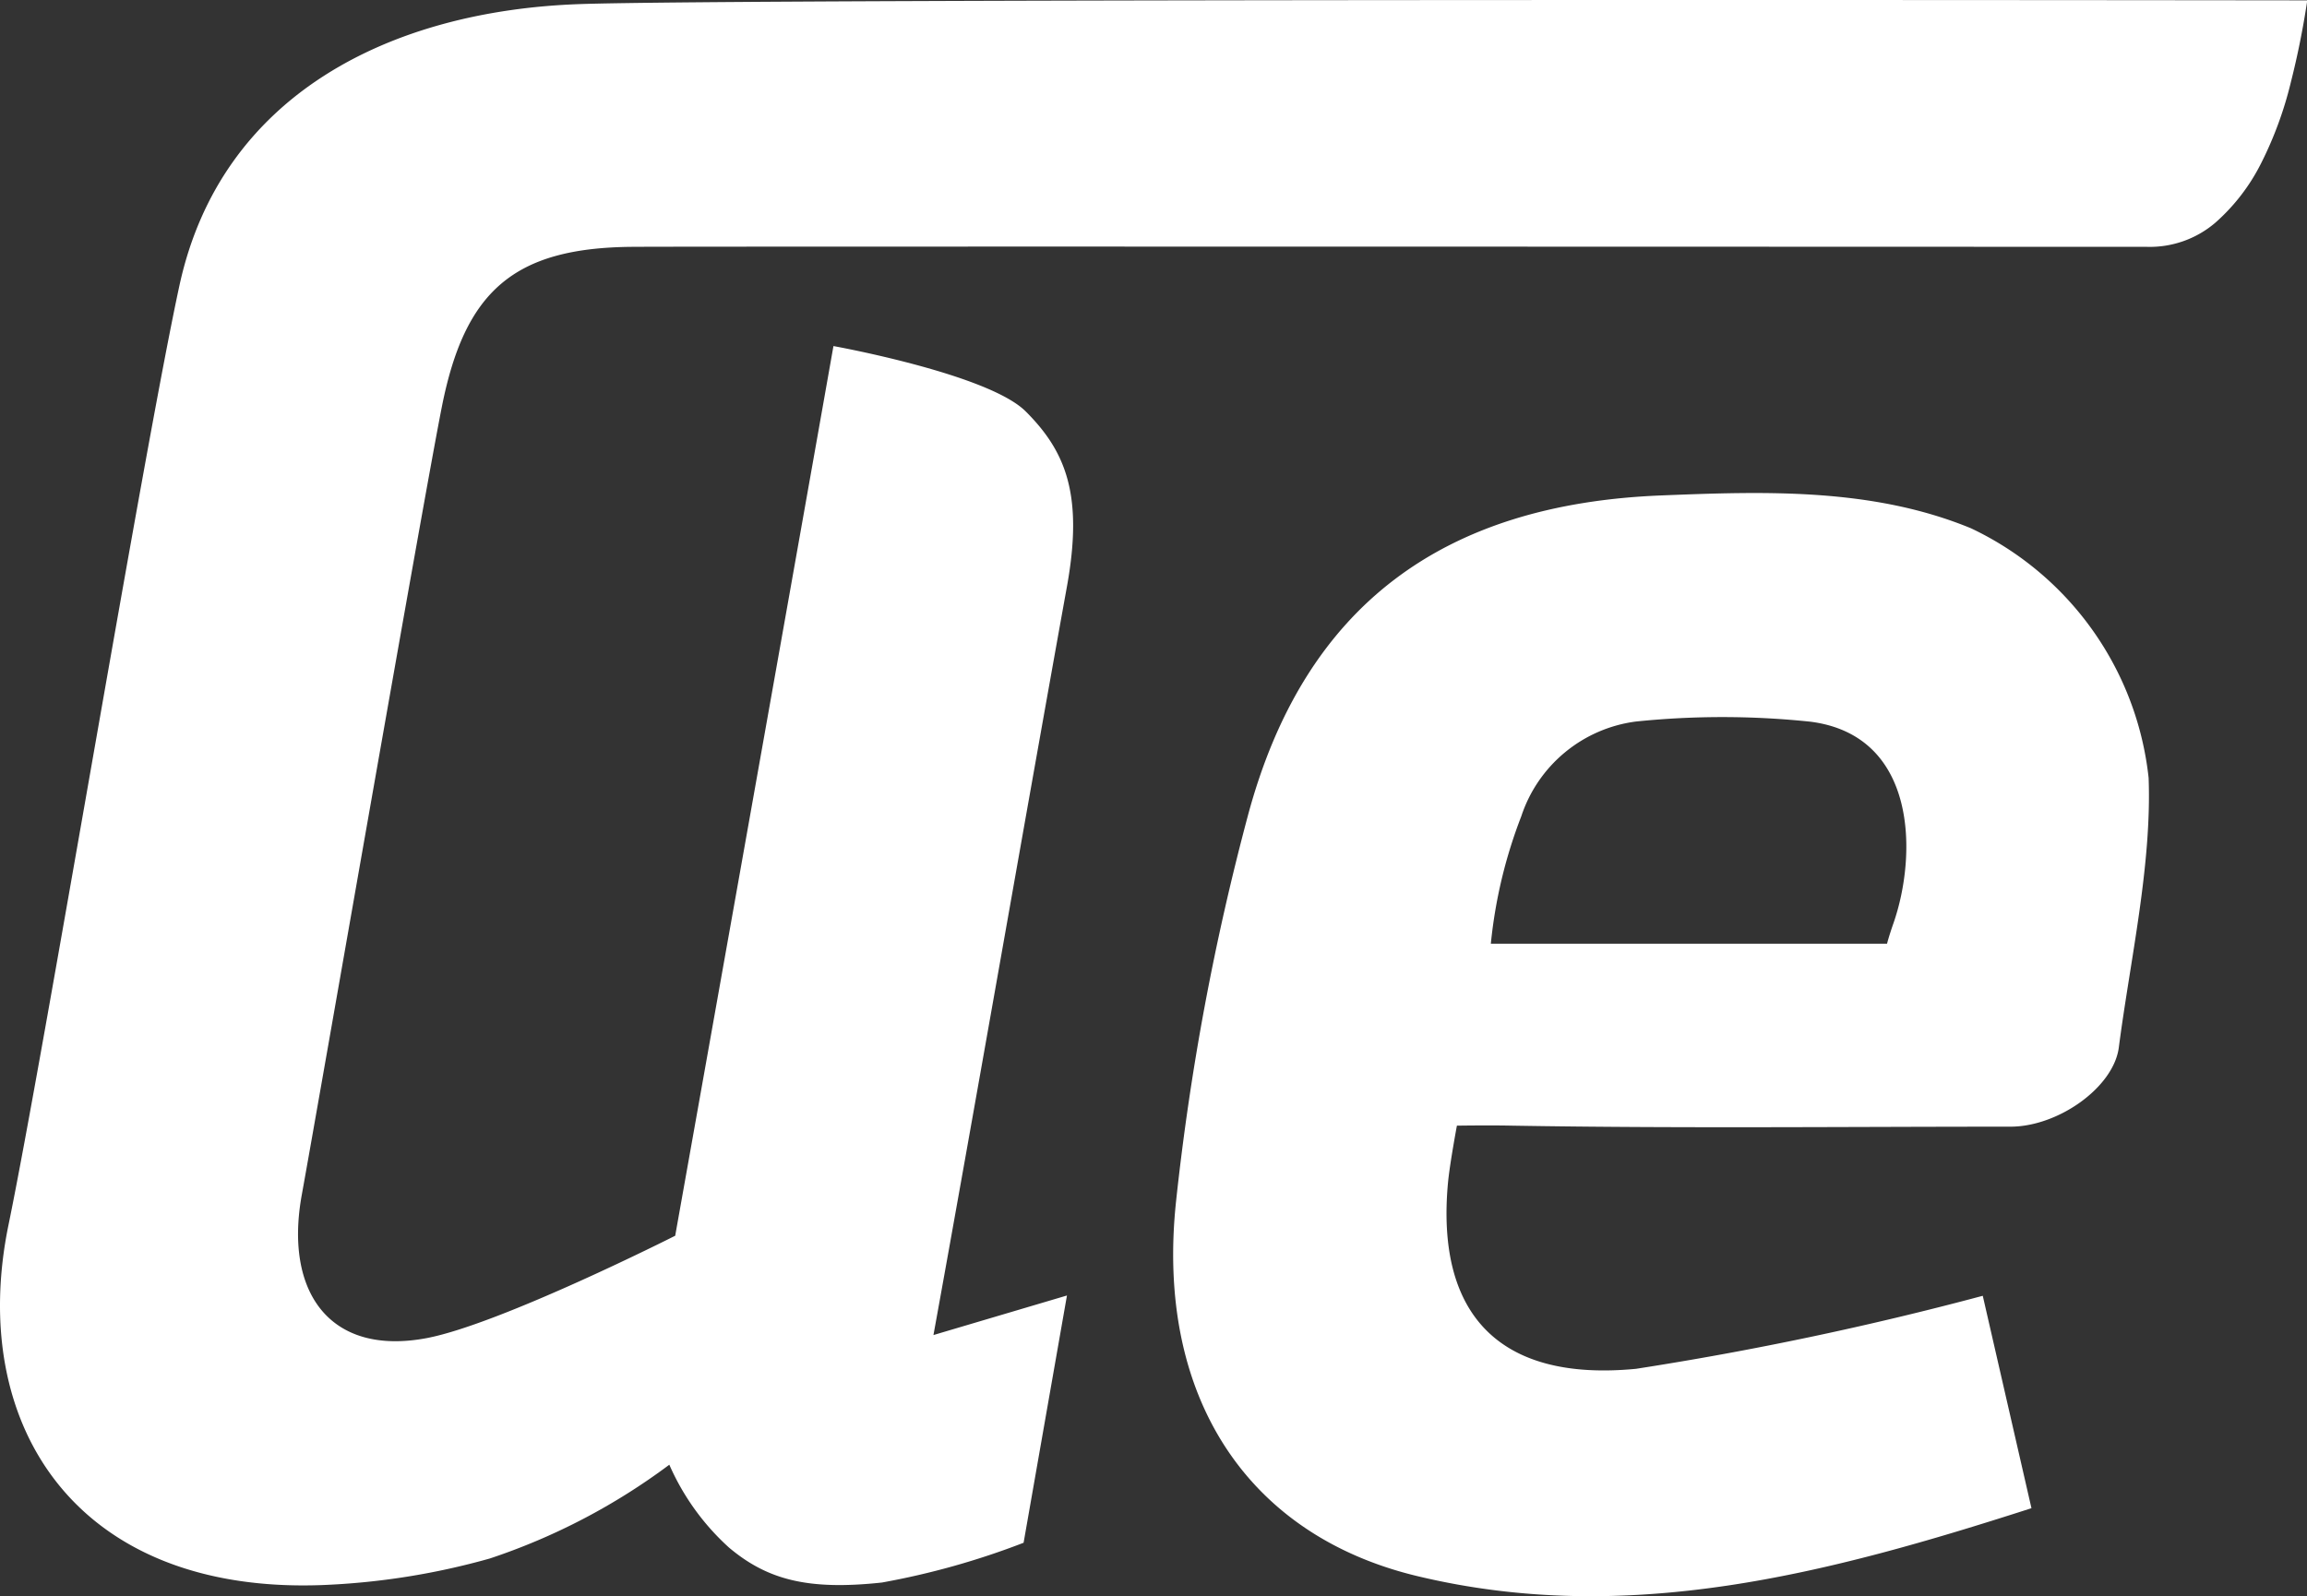
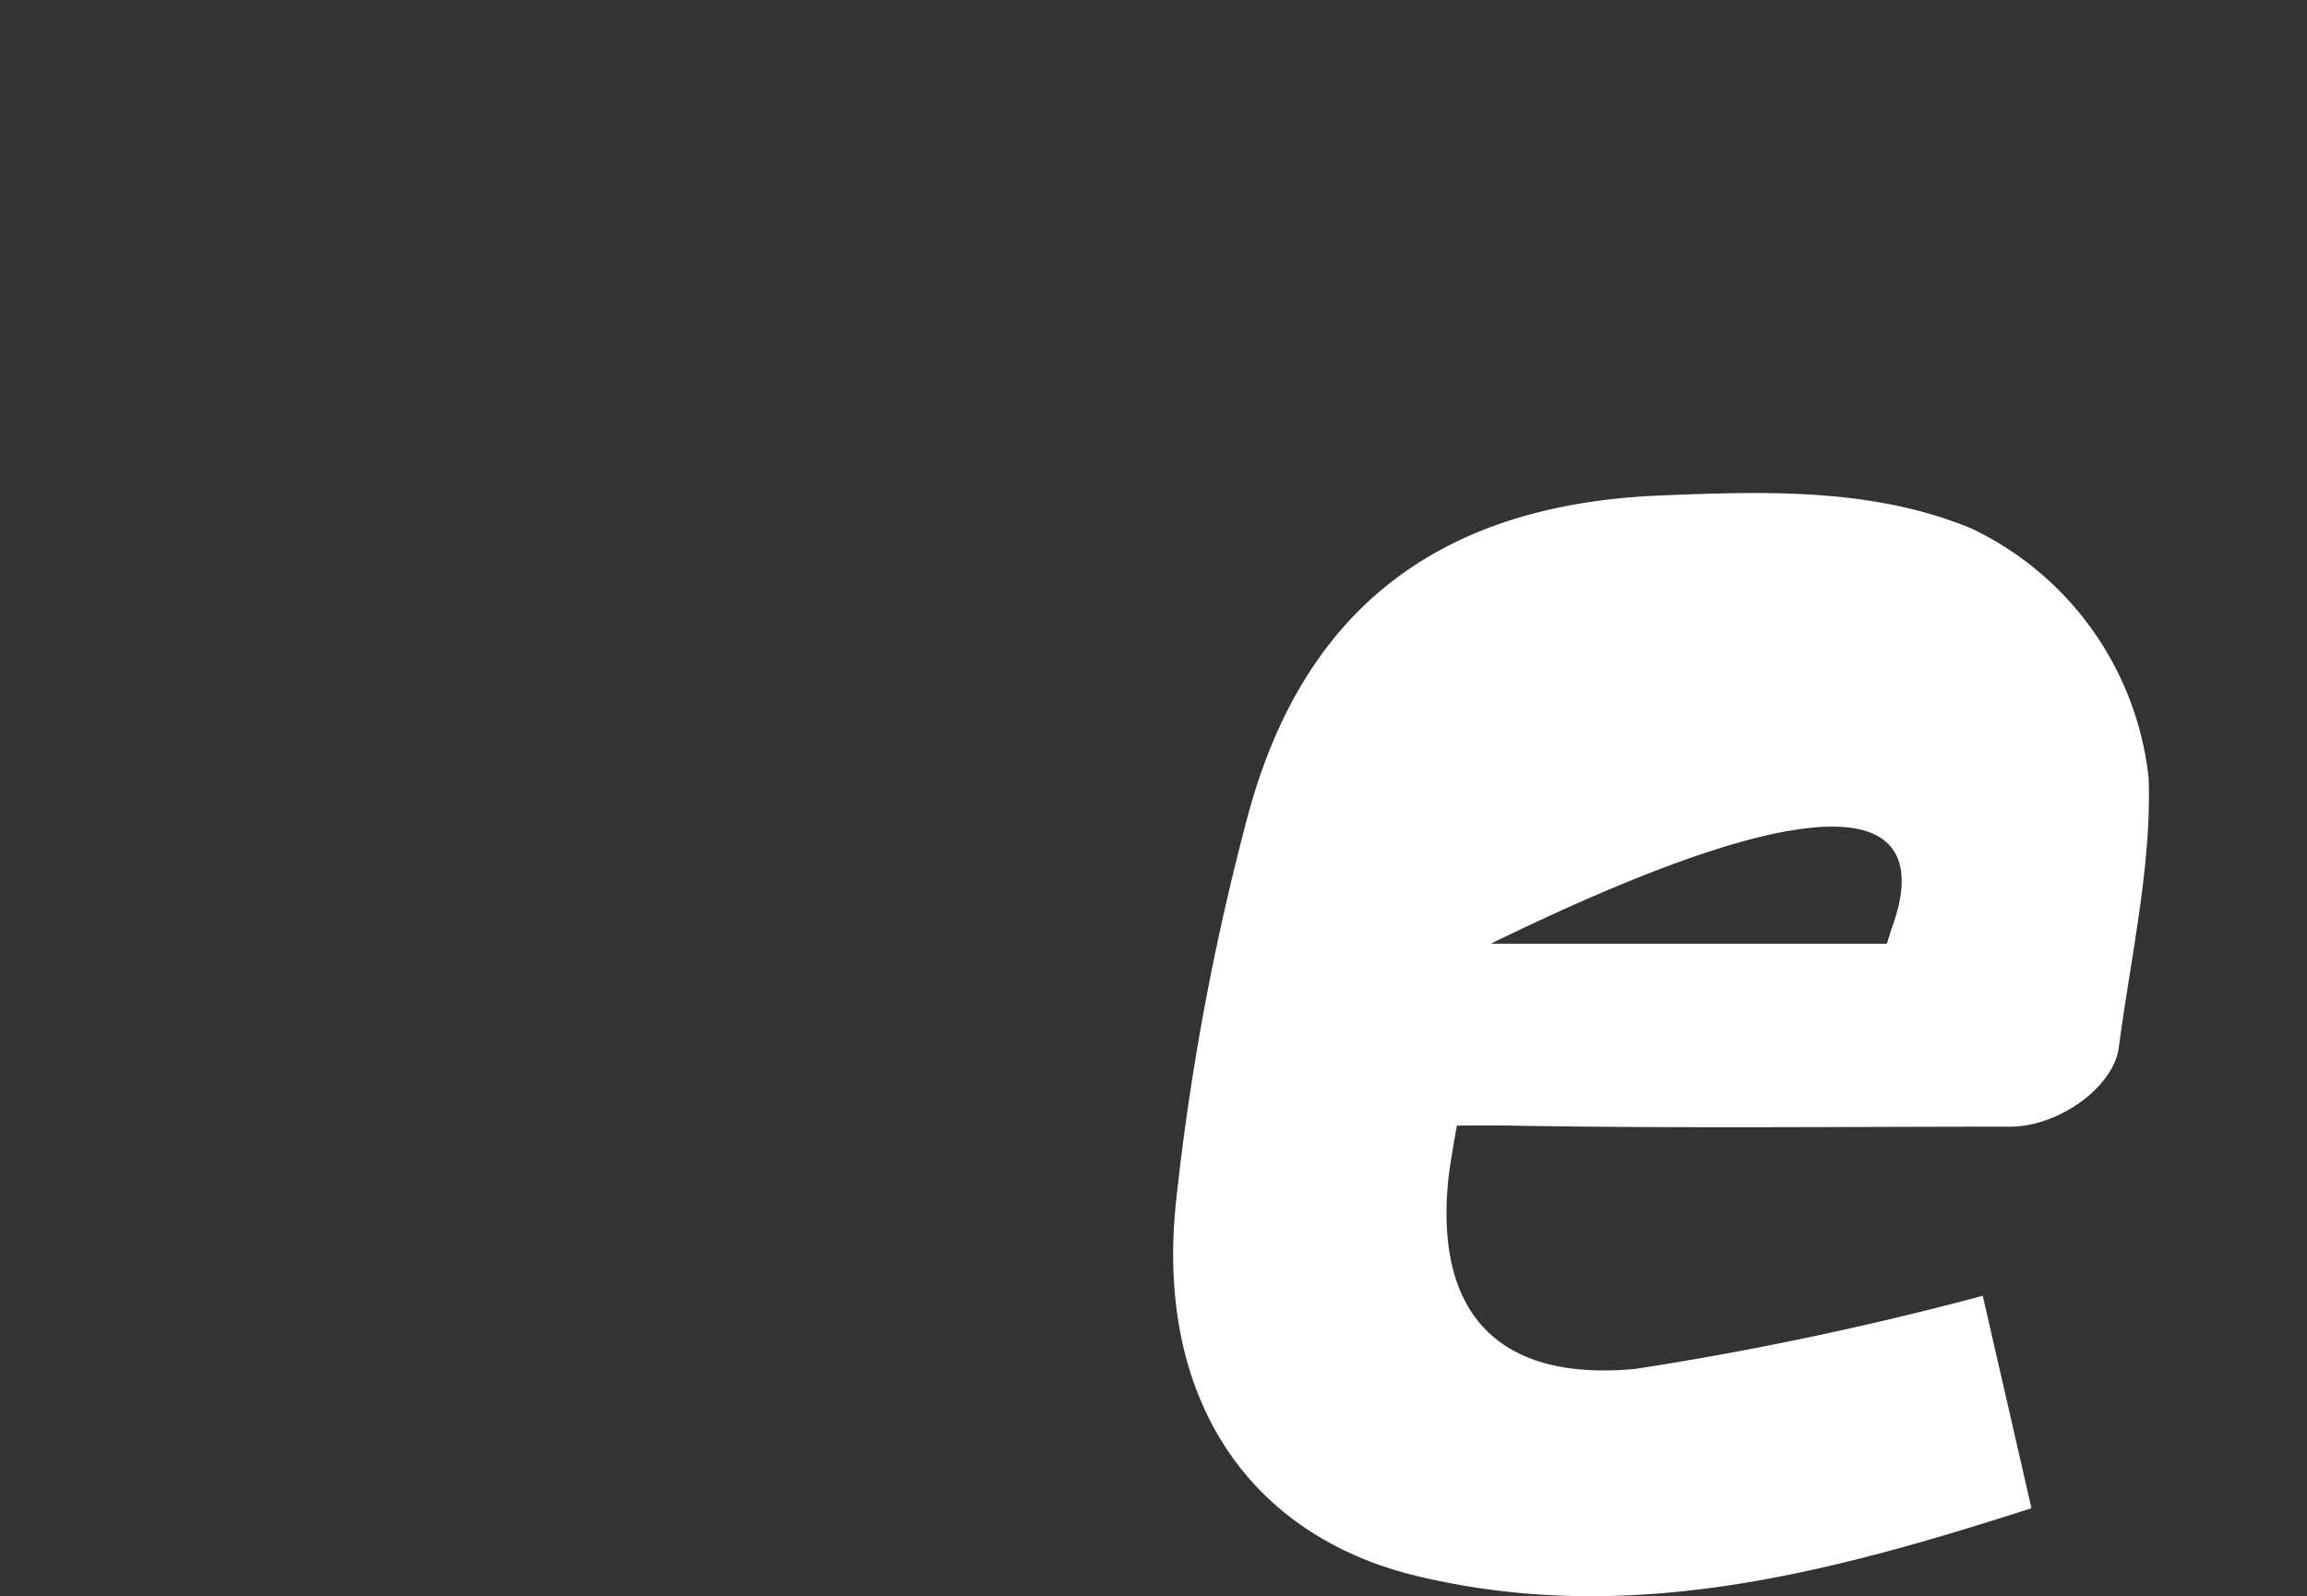
<svg xmlns="http://www.w3.org/2000/svg" width="75.805" height="52.463" viewBox="0 0 75.805 52.463">
  <rect x="0" y="0" width="75.805" height="52.463" fill="#333333" stroke="none" />
  <defs>
    <style>
      .cls-1 {
        fill: #fff;
      }
    </style>
  </defs>
  <g id="logo-icono" transform="translate(-352.891 -250.529)">
-     <path id="Trazado_705" data-name="Trazado 705" class="cls-1" d="M371.925,250.664c-6.2.221-11.775,2.971-13.138,9.249-1.178,5.43-4.475,25.325-5.617,30.877-1.344,6.534,2.182,12.147,10.324,11.836a23.693,23.693,0,0,0,5.49-.872,20.794,20.794,0,0,0,5.9-3.083,8,8,0,0,0,1.963,2.725c1.254,1.054,2.589,1.411,5.025,1.147a25.374,25.374,0,0,0,4.653-1.307l1.425-8.127-4.387,1.3c1.259-6.926,3.072-17.321,4.388-24.612.544-3.014-.047-4.437-1.356-5.745-1.23-1.231-6.318-2.149-6.318-2.149-1.5,8.5-5.2,29.242-5.2,29.242s-5.749,2.906-8.168,3.365c-3.189.6-4.686-1.519-4.1-4.72.561-3.094,3.988-22.8,4.6-25.888.753-3.8,2.355-5.225,6.235-5.26,1.977-.018,49.792,0,49.792,0a3.311,3.311,0,0,0,2.241-.787,6.469,6.469,0,0,0,1.514-1.966,12.28,12.28,0,0,0,.969-2.635,27.4,27.4,0,0,0,.545-2.713S377.333,250.472,371.925,250.664Z" />
-     <path id="Trazado_706" data-name="Trazado 706" class="cls-1" d="M448.321,280.783c-3.249-1.34-6.8-1.215-10.184-1.08-7.144.285-11.723,3.6-13.579,10.532a83.59,83.59,0,0,0-2.356,12.649c-.691,6.427,2.331,11,7.932,12.34,6.928,1.66,13.518-.091,20.173-2.234l-1.6-6.981a108.39,108.39,0,0,1-11.393,2.4c-4.565.44-6.58-1.858-6.177-6.133.058-.613.291-1.859.291-1.859s1.051-.017,1.827,0c5.453.092,10.908.033,16.363.033,1.569,0,3.39-1.293,3.56-2.605.373-2.87,1.085-5.987.979-8.856A10.3,10.3,0,0,0,448.321,280.783Zm-2.55,12.985c-.154.441-.209.668-.209.668l-13.019,0a15.946,15.946,0,0,1,1-4.186,4.588,4.588,0,0,1,3.768-3.116,27.7,27.7,0,0,1,5.737.006C446.558,287.592,446.558,291.513,445.771,293.768Z" transform="translate(-30.665 -12.89)" />
+     <path id="Trazado_706" data-name="Trazado 706" class="cls-1" d="M448.321,280.783c-3.249-1.34-6.8-1.215-10.184-1.08-7.144.285-11.723,3.6-13.579,10.532a83.59,83.59,0,0,0-2.356,12.649c-.691,6.427,2.331,11,7.932,12.34,6.928,1.66,13.518-.091,20.173-2.234l-1.6-6.981a108.39,108.39,0,0,1-11.393,2.4c-4.565.44-6.58-1.858-6.177-6.133.058-.613.291-1.859.291-1.859s1.051-.017,1.827,0c5.453.092,10.908.033,16.363.033,1.569,0,3.39-1.293,3.56-2.605.373-2.87,1.085-5.987.979-8.856A10.3,10.3,0,0,0,448.321,280.783Zm-2.55,12.985c-.154.441-.209.668-.209.668l-13.019,0C446.558,287.592,446.558,291.513,445.771,293.768Z" transform="translate(-30.665 -12.89)" />
  </g>
</svg>